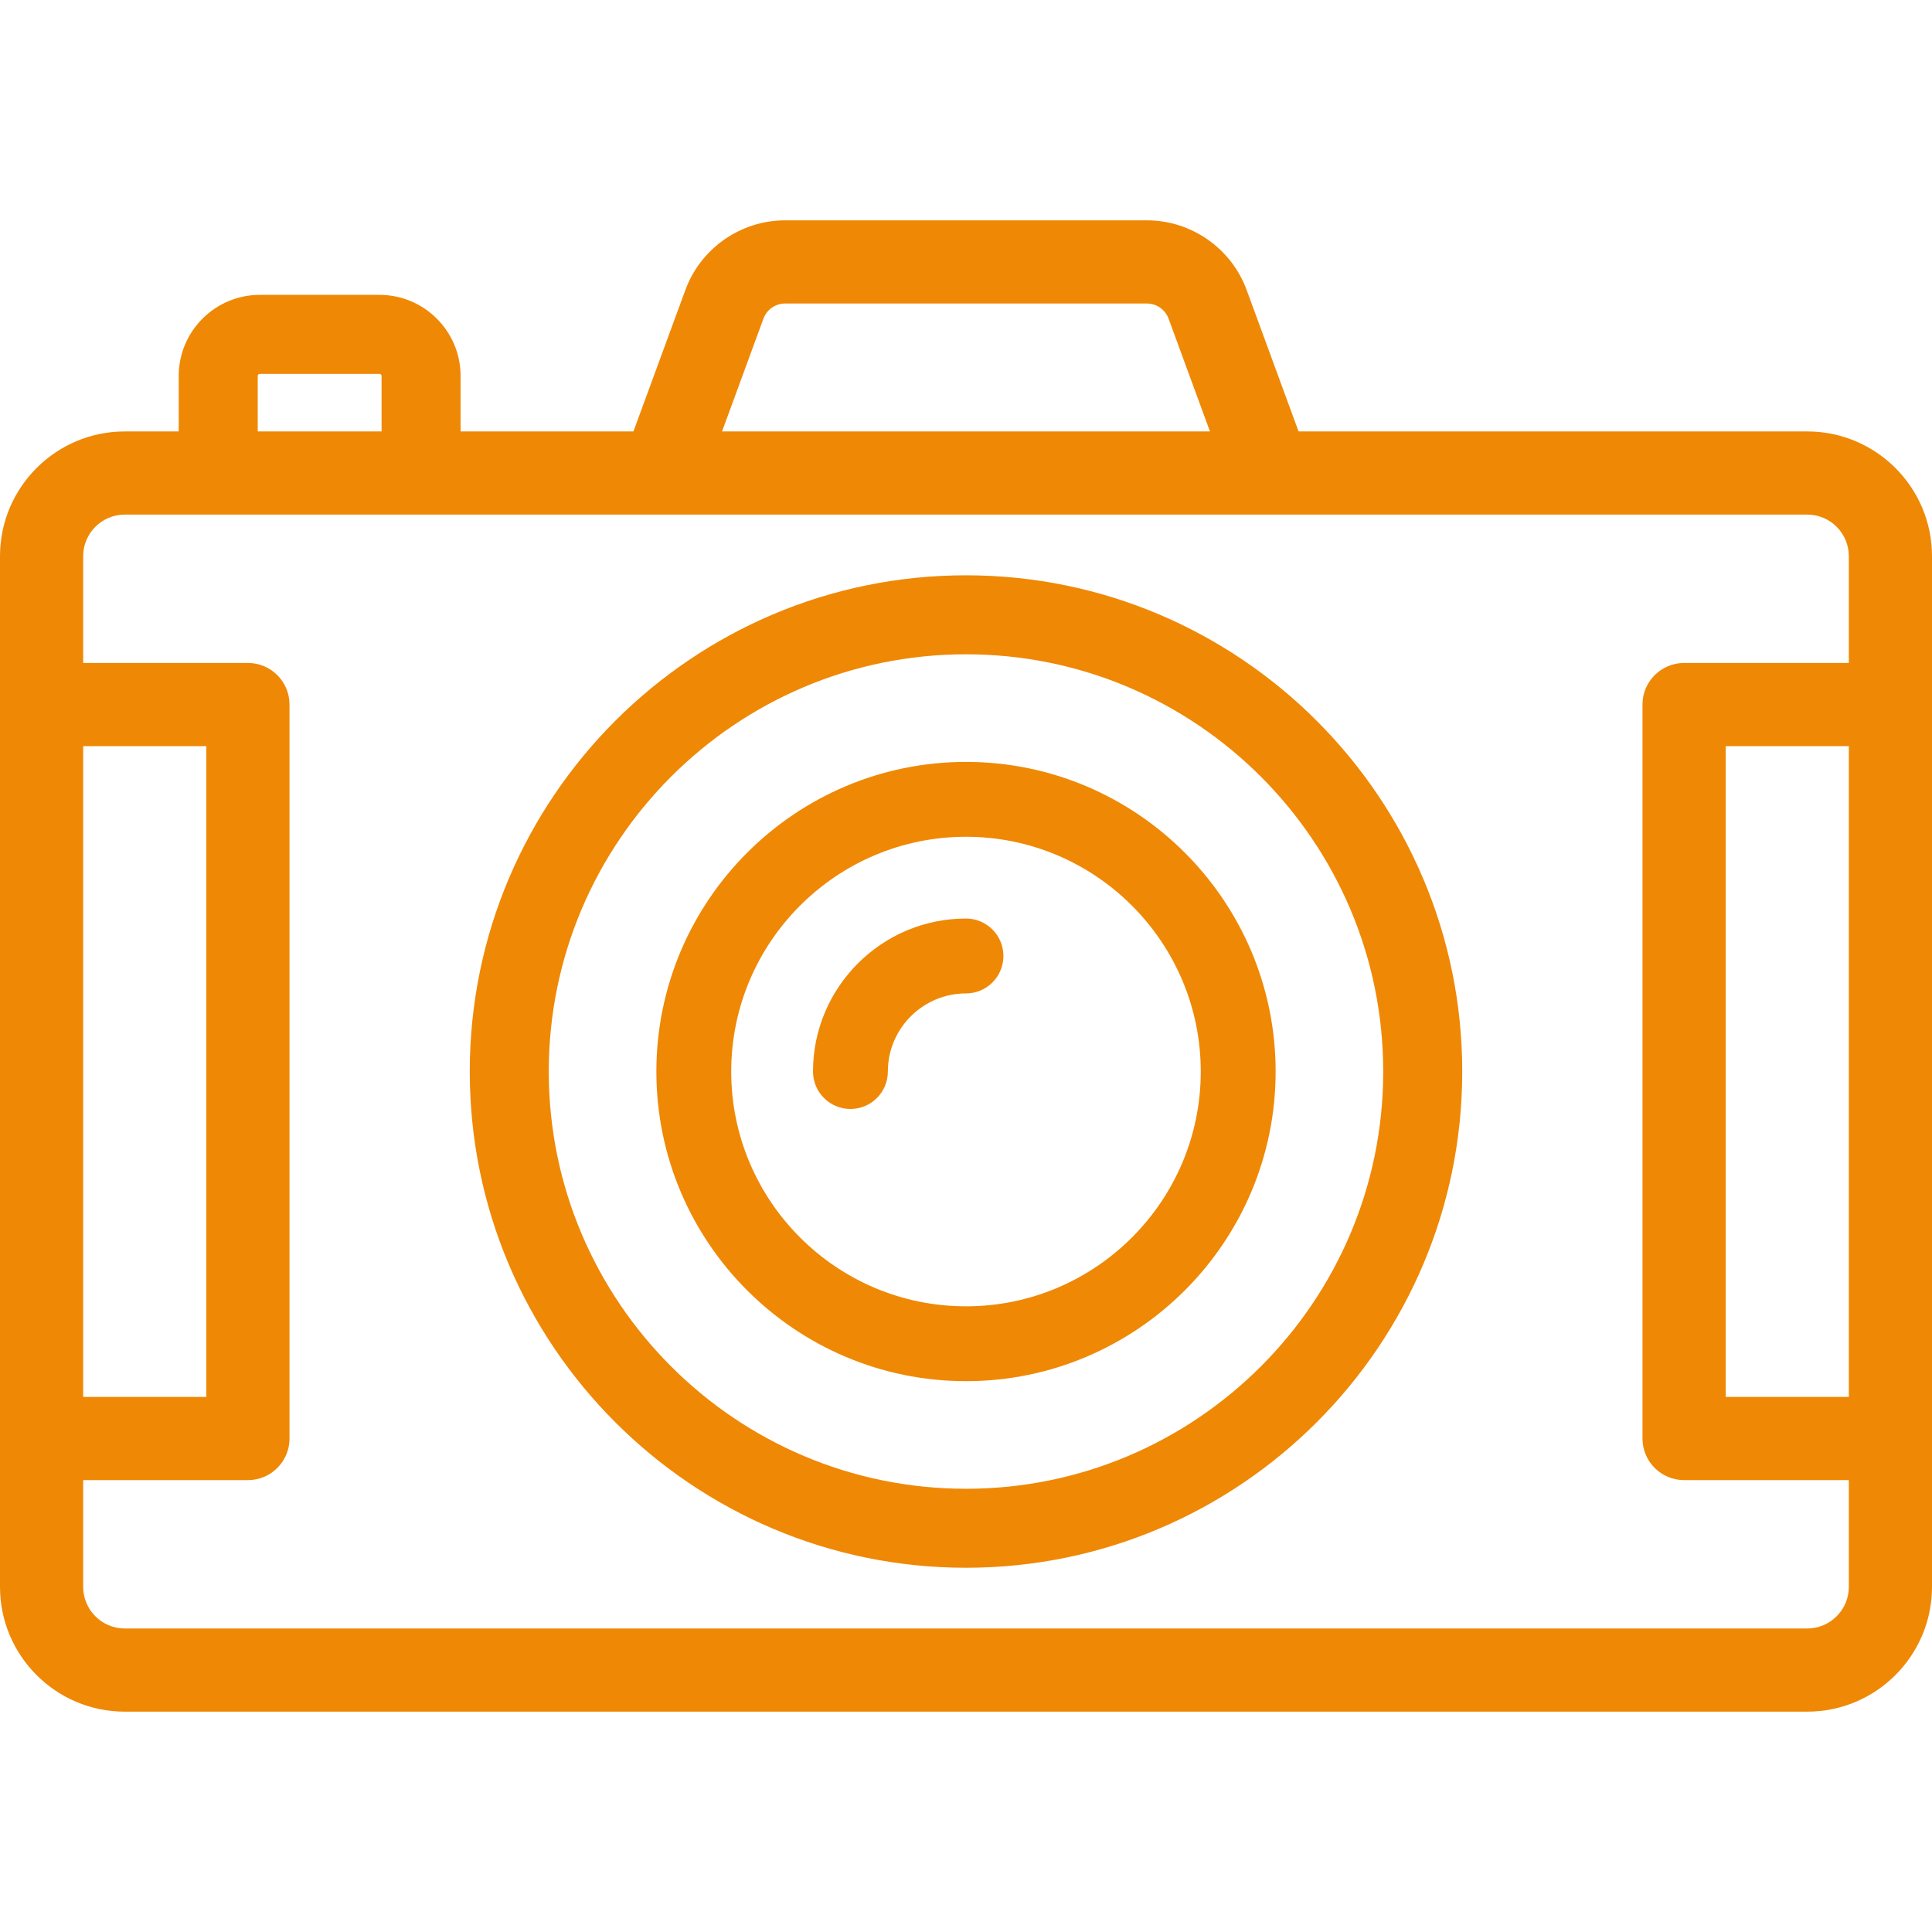
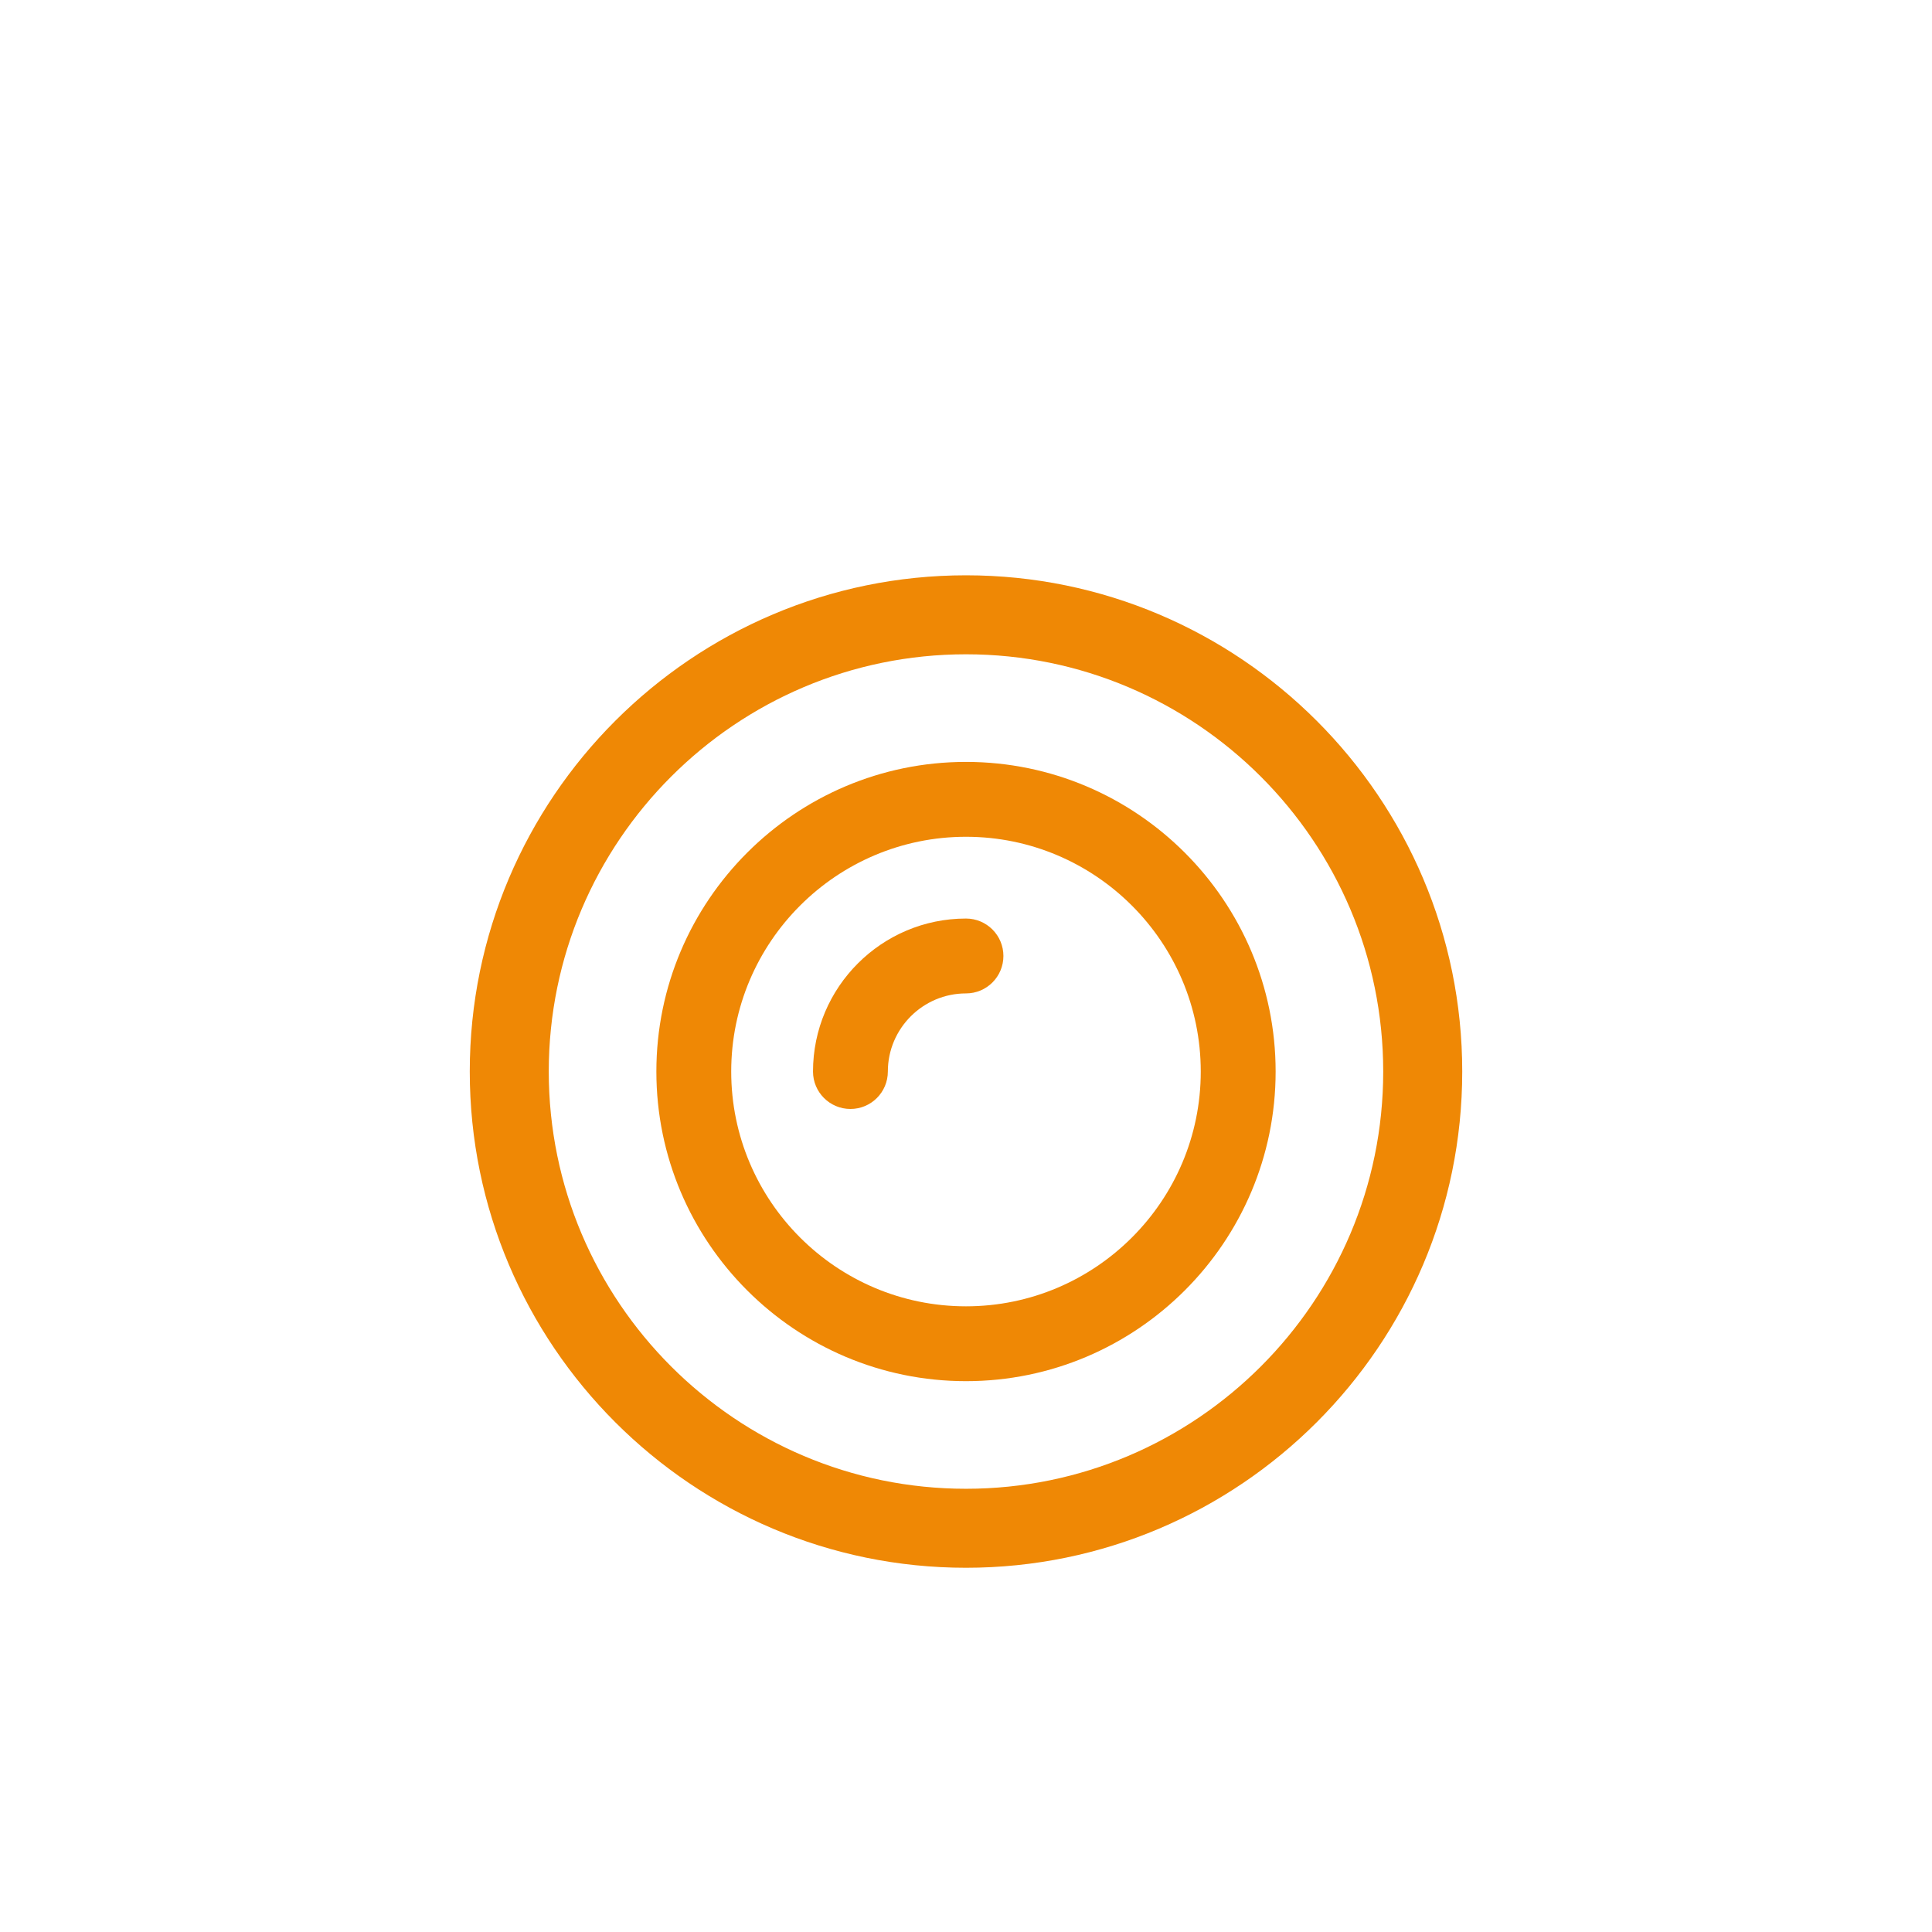
<svg xmlns="http://www.w3.org/2000/svg" width="80" height="80" viewBox="0 0 80 80" fill="none">
  <path d="M40 23.822C28.67 23.822 19.452 33.04 19.452 44.37C19.452 55.7 28.67 64.918 40 64.918C51.33 64.918 60.548 55.7 60.548 44.37C60.548 33.04 51.33 23.822 40 23.822ZM40 61.647C30.474 61.647 22.723 53.896 22.723 44.37C22.723 34.844 30.473 27.093 40 27.093C49.526 27.093 57.276 34.844 57.276 44.37C57.276 53.896 49.526 61.647 40 61.647Z" fill="#EF8805" />
  <path d="M40 31.549C32.93 31.549 27.179 37.3 27.179 44.37C27.179 51.44 32.93 57.191 40 57.191C47.069 57.191 52.821 51.44 52.821 44.37C52.821 37.301 47.069 31.549 40 31.549ZM40 54.092C34.639 54.092 30.278 49.731 30.278 44.37C30.278 39.01 34.639 34.649 40 34.649C45.36 34.649 49.721 39.01 49.721 44.37C49.722 49.731 45.361 54.092 40 54.092Z" fill="#EF8805" />
-   <path d="M74.834 17.865H53.771L51.62 12.005C50.987 10.282 49.329 9.124 47.493 9.124H32.507C30.671 9.124 29.013 10.282 28.381 12.005L26.229 17.864H19.072V15.568C19.072 13.717 17.566 12.21 15.714 12.21H10.758C8.906 12.21 7.4 13.717 7.4 15.568V17.865H5.166C2.317 17.865 0 20.182 0 23.03V65.71C0 68.558 2.317 70.876 5.166 70.876H74.834C77.683 70.876 80 68.558 80 65.71V23.03C80 20.182 77.683 17.865 74.834 17.865ZM31.613 13.192C31.75 12.819 32.109 12.568 32.507 12.568H47.493C47.89 12.568 48.249 12.819 48.387 13.192L50.102 17.865H29.898L31.613 13.192ZM10.672 15.568C10.672 15.521 10.71 15.482 10.758 15.482H15.714C15.762 15.482 15.8 15.521 15.8 15.568V17.865H10.672V15.568ZM3.444 30.896H8.544V57.844H3.444V30.896ZM76.556 65.71C76.556 66.659 75.784 67.432 74.834 67.432H5.166C4.216 67.432 3.444 66.659 3.444 65.71V61.288H10.266C11.217 61.288 11.988 60.517 11.988 59.566V29.174C11.988 28.223 11.217 27.452 10.266 27.452H3.444V23.03C3.444 22.081 4.216 21.308 5.166 21.308H52.556C52.56 21.308 52.565 21.309 52.569 21.309C52.573 21.309 52.577 21.308 52.581 21.308H74.834C75.784 21.308 76.556 22.081 76.556 23.03V27.452H69.734C68.783 27.452 68.012 28.223 68.012 29.174V59.566C68.012 60.517 68.783 61.288 69.734 61.288H76.556V65.71H76.556ZM76.556 57.844H71.456V30.896H76.556V57.844Z" fill="#EF8805" />
  <path d="M40 38.035C36.507 38.035 33.665 40.877 33.665 44.37C33.665 45.226 34.359 45.92 35.215 45.92C36.071 45.92 36.764 45.226 36.764 44.37C36.764 42.586 38.216 41.135 40 41.135C40.856 41.135 41.549 40.441 41.549 39.585C41.549 38.729 40.856 38.035 40 38.035Z" fill="#EF8805" />
</svg>